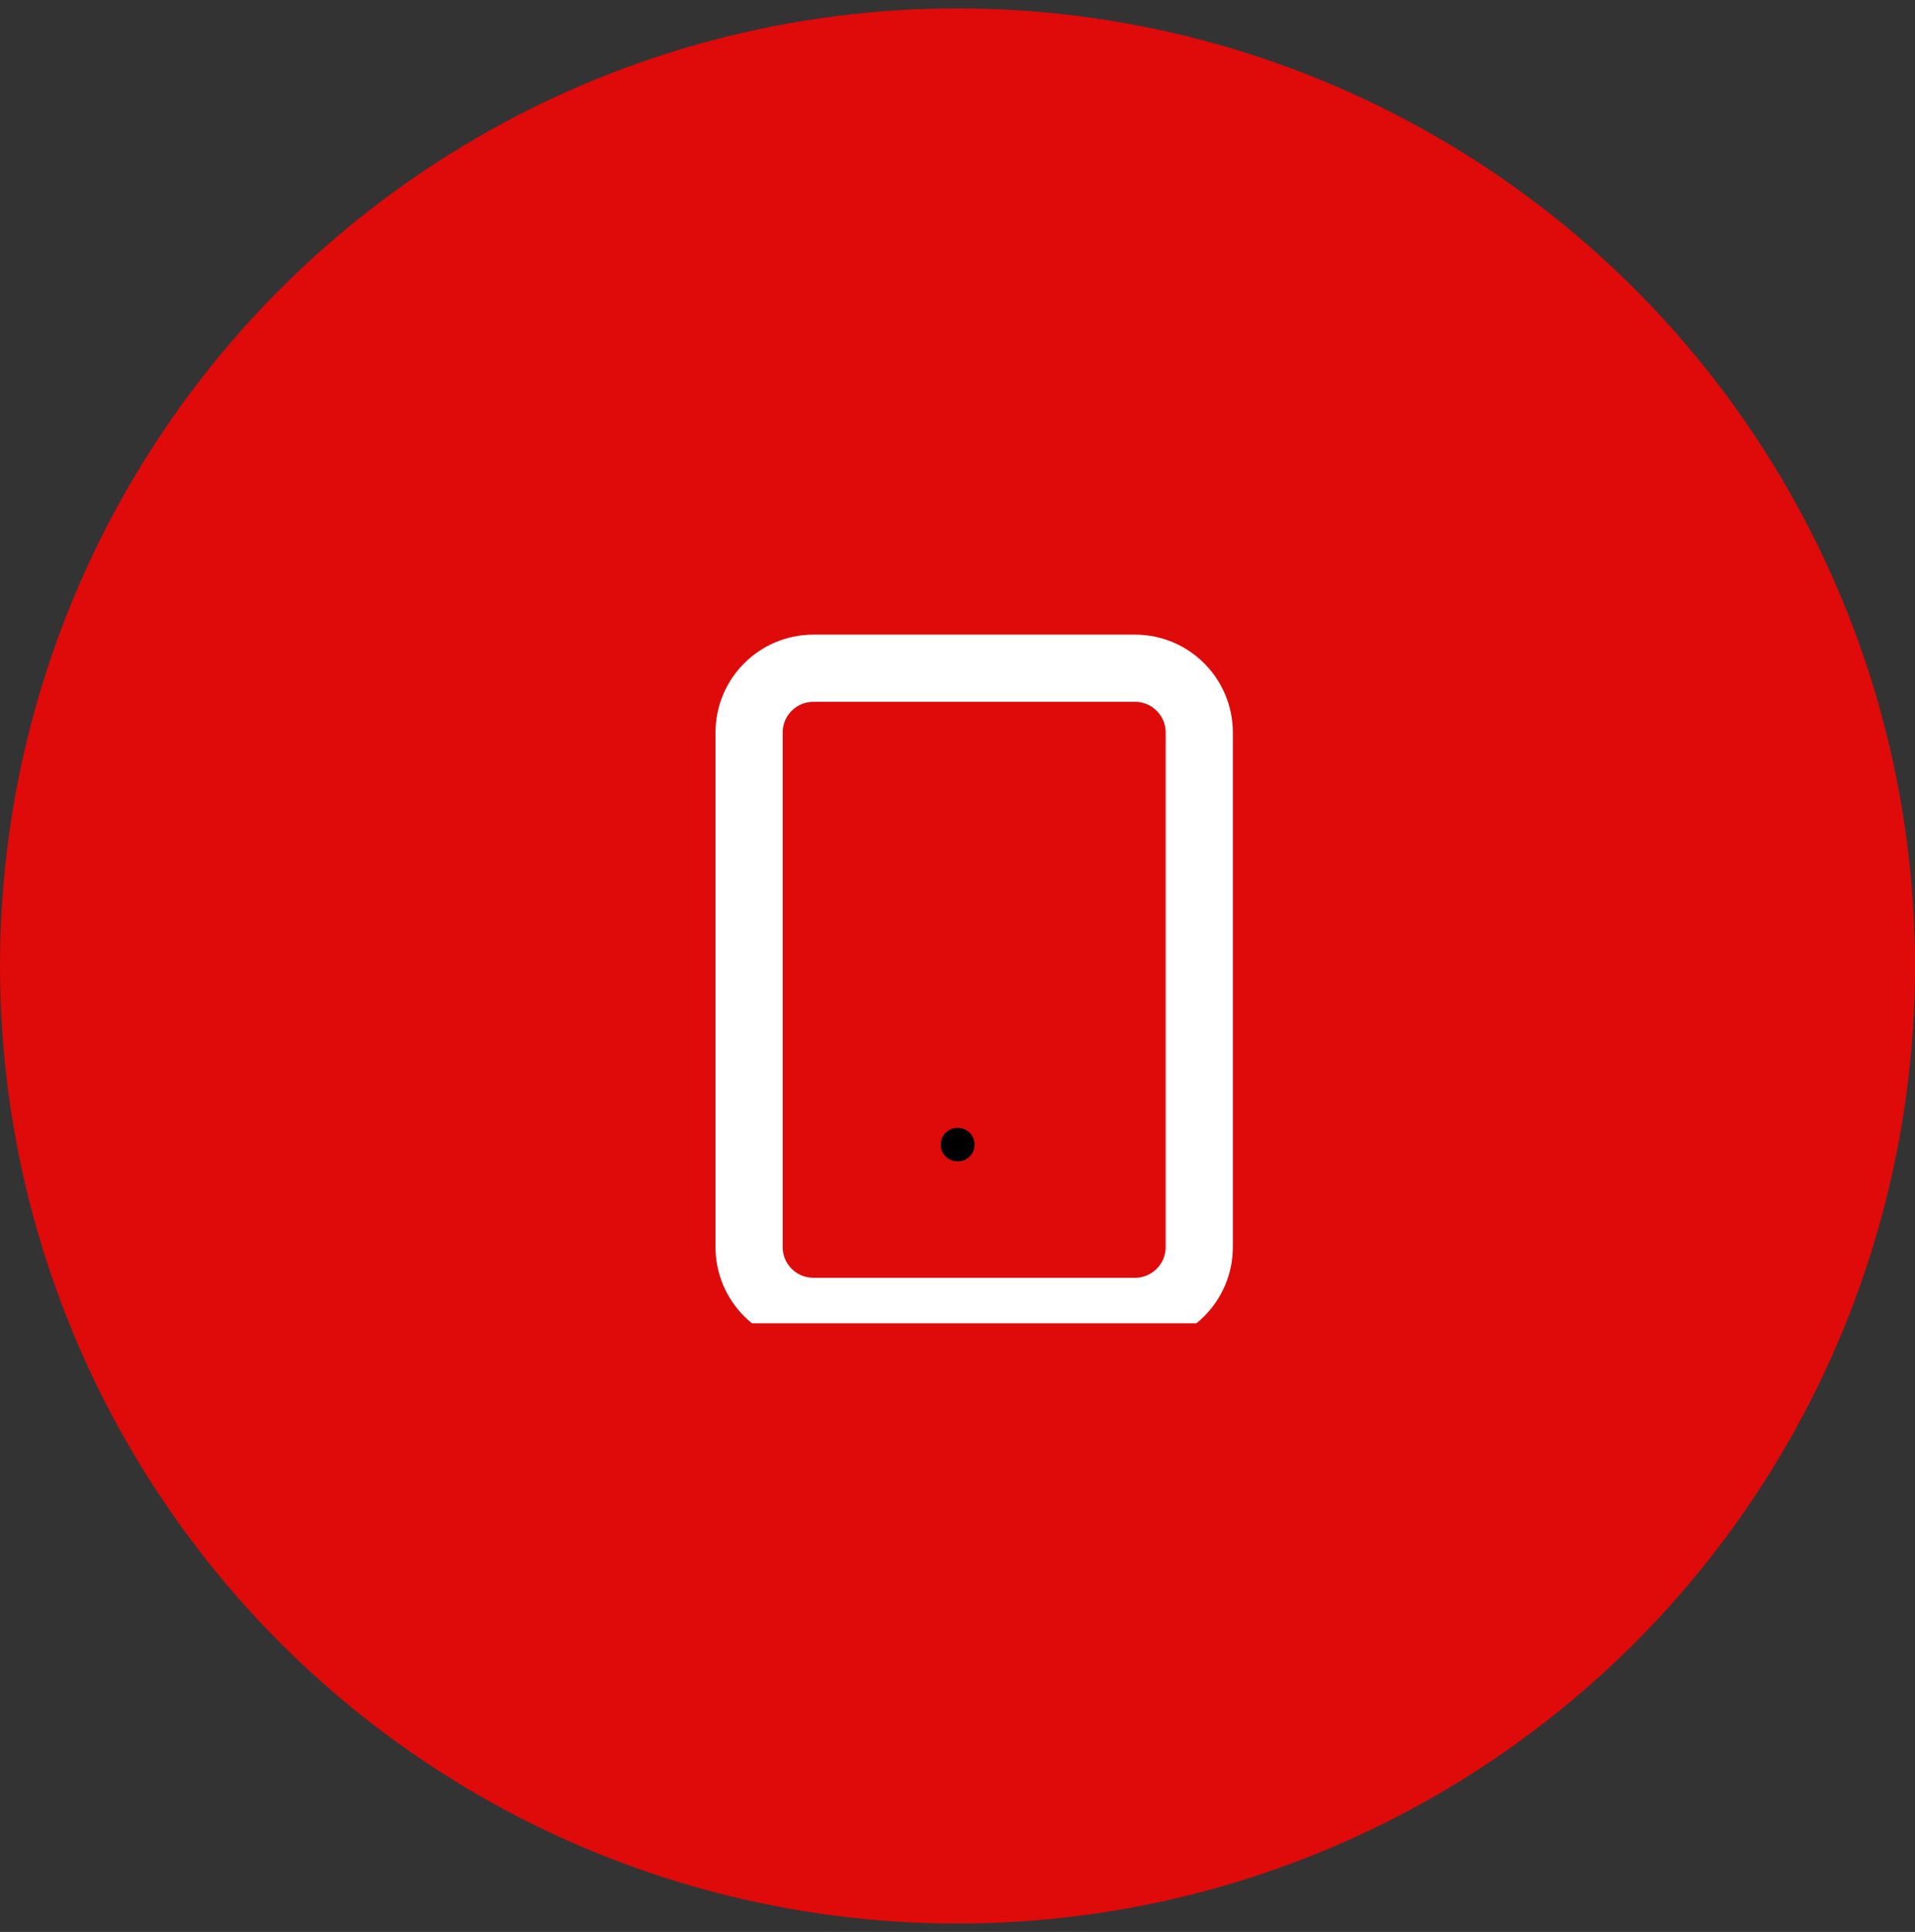
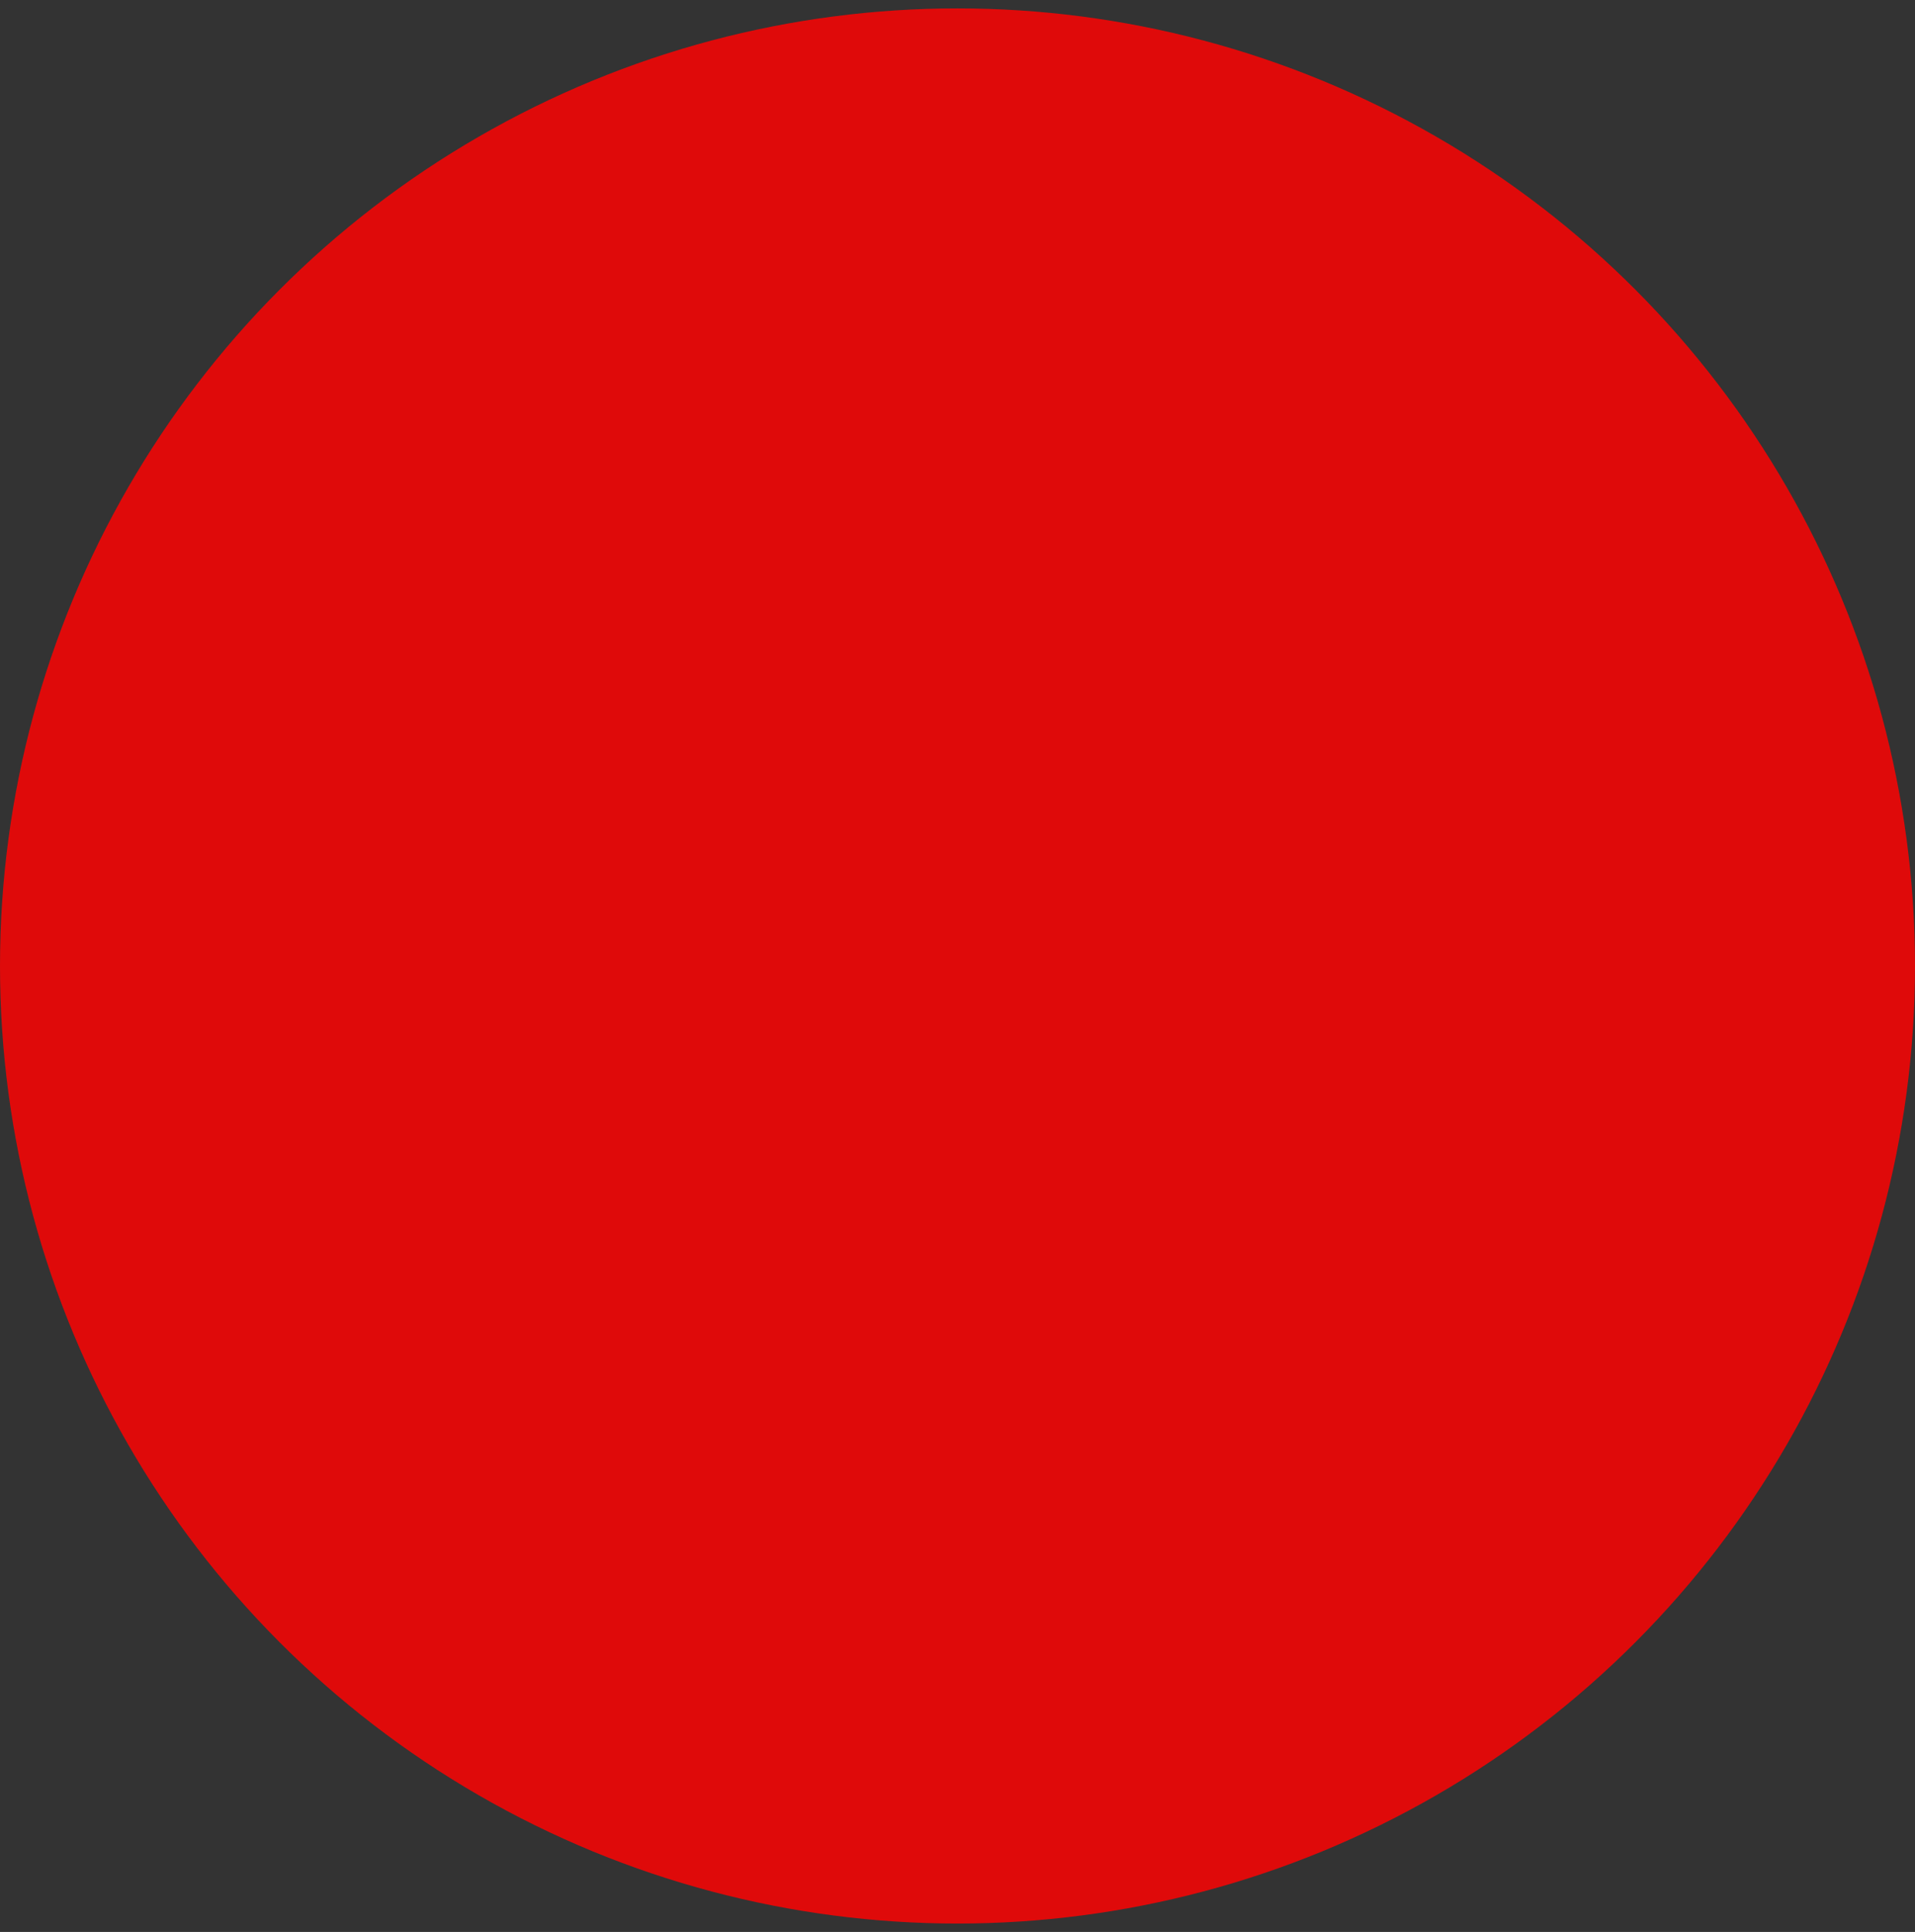
<svg xmlns="http://www.w3.org/2000/svg" width="114" height="115" viewBox="0 0 114 115" fill="none">
  <rect x="0" y="0" width="114" height="115" fill="#333333" stroke="none" />
  <circle cx="57" cy="57.5" r="57" fill="#DF0A0A" />
  <g clip-path="url(#clip0)">
-     <path d="M67.564 39.776H48.422C46.308 39.776 44.594 41.49 44.594 43.605V74.232C44.594 76.346 46.308 78.06 48.422 78.06H67.564C69.678 78.06 71.392 76.346 71.392 74.232V43.605C71.392 41.49 69.678 39.776 67.564 39.776Z" stroke="white" stroke-width="4" stroke-linecap="round" stroke-linejoin="round" />
-     <path d="M57 68.134H57.018" stroke="black" stroke-width="2" stroke-linecap="round" stroke-linejoin="round" />
-   </g>
+     </g>
  <defs>
    <clipPath id="clip0">
-       <rect width="42.537" height="42.537" fill="white" transform="translate(35.731 36.231)" />
-     </clipPath>
+       </clipPath>
  </defs>
</svg>